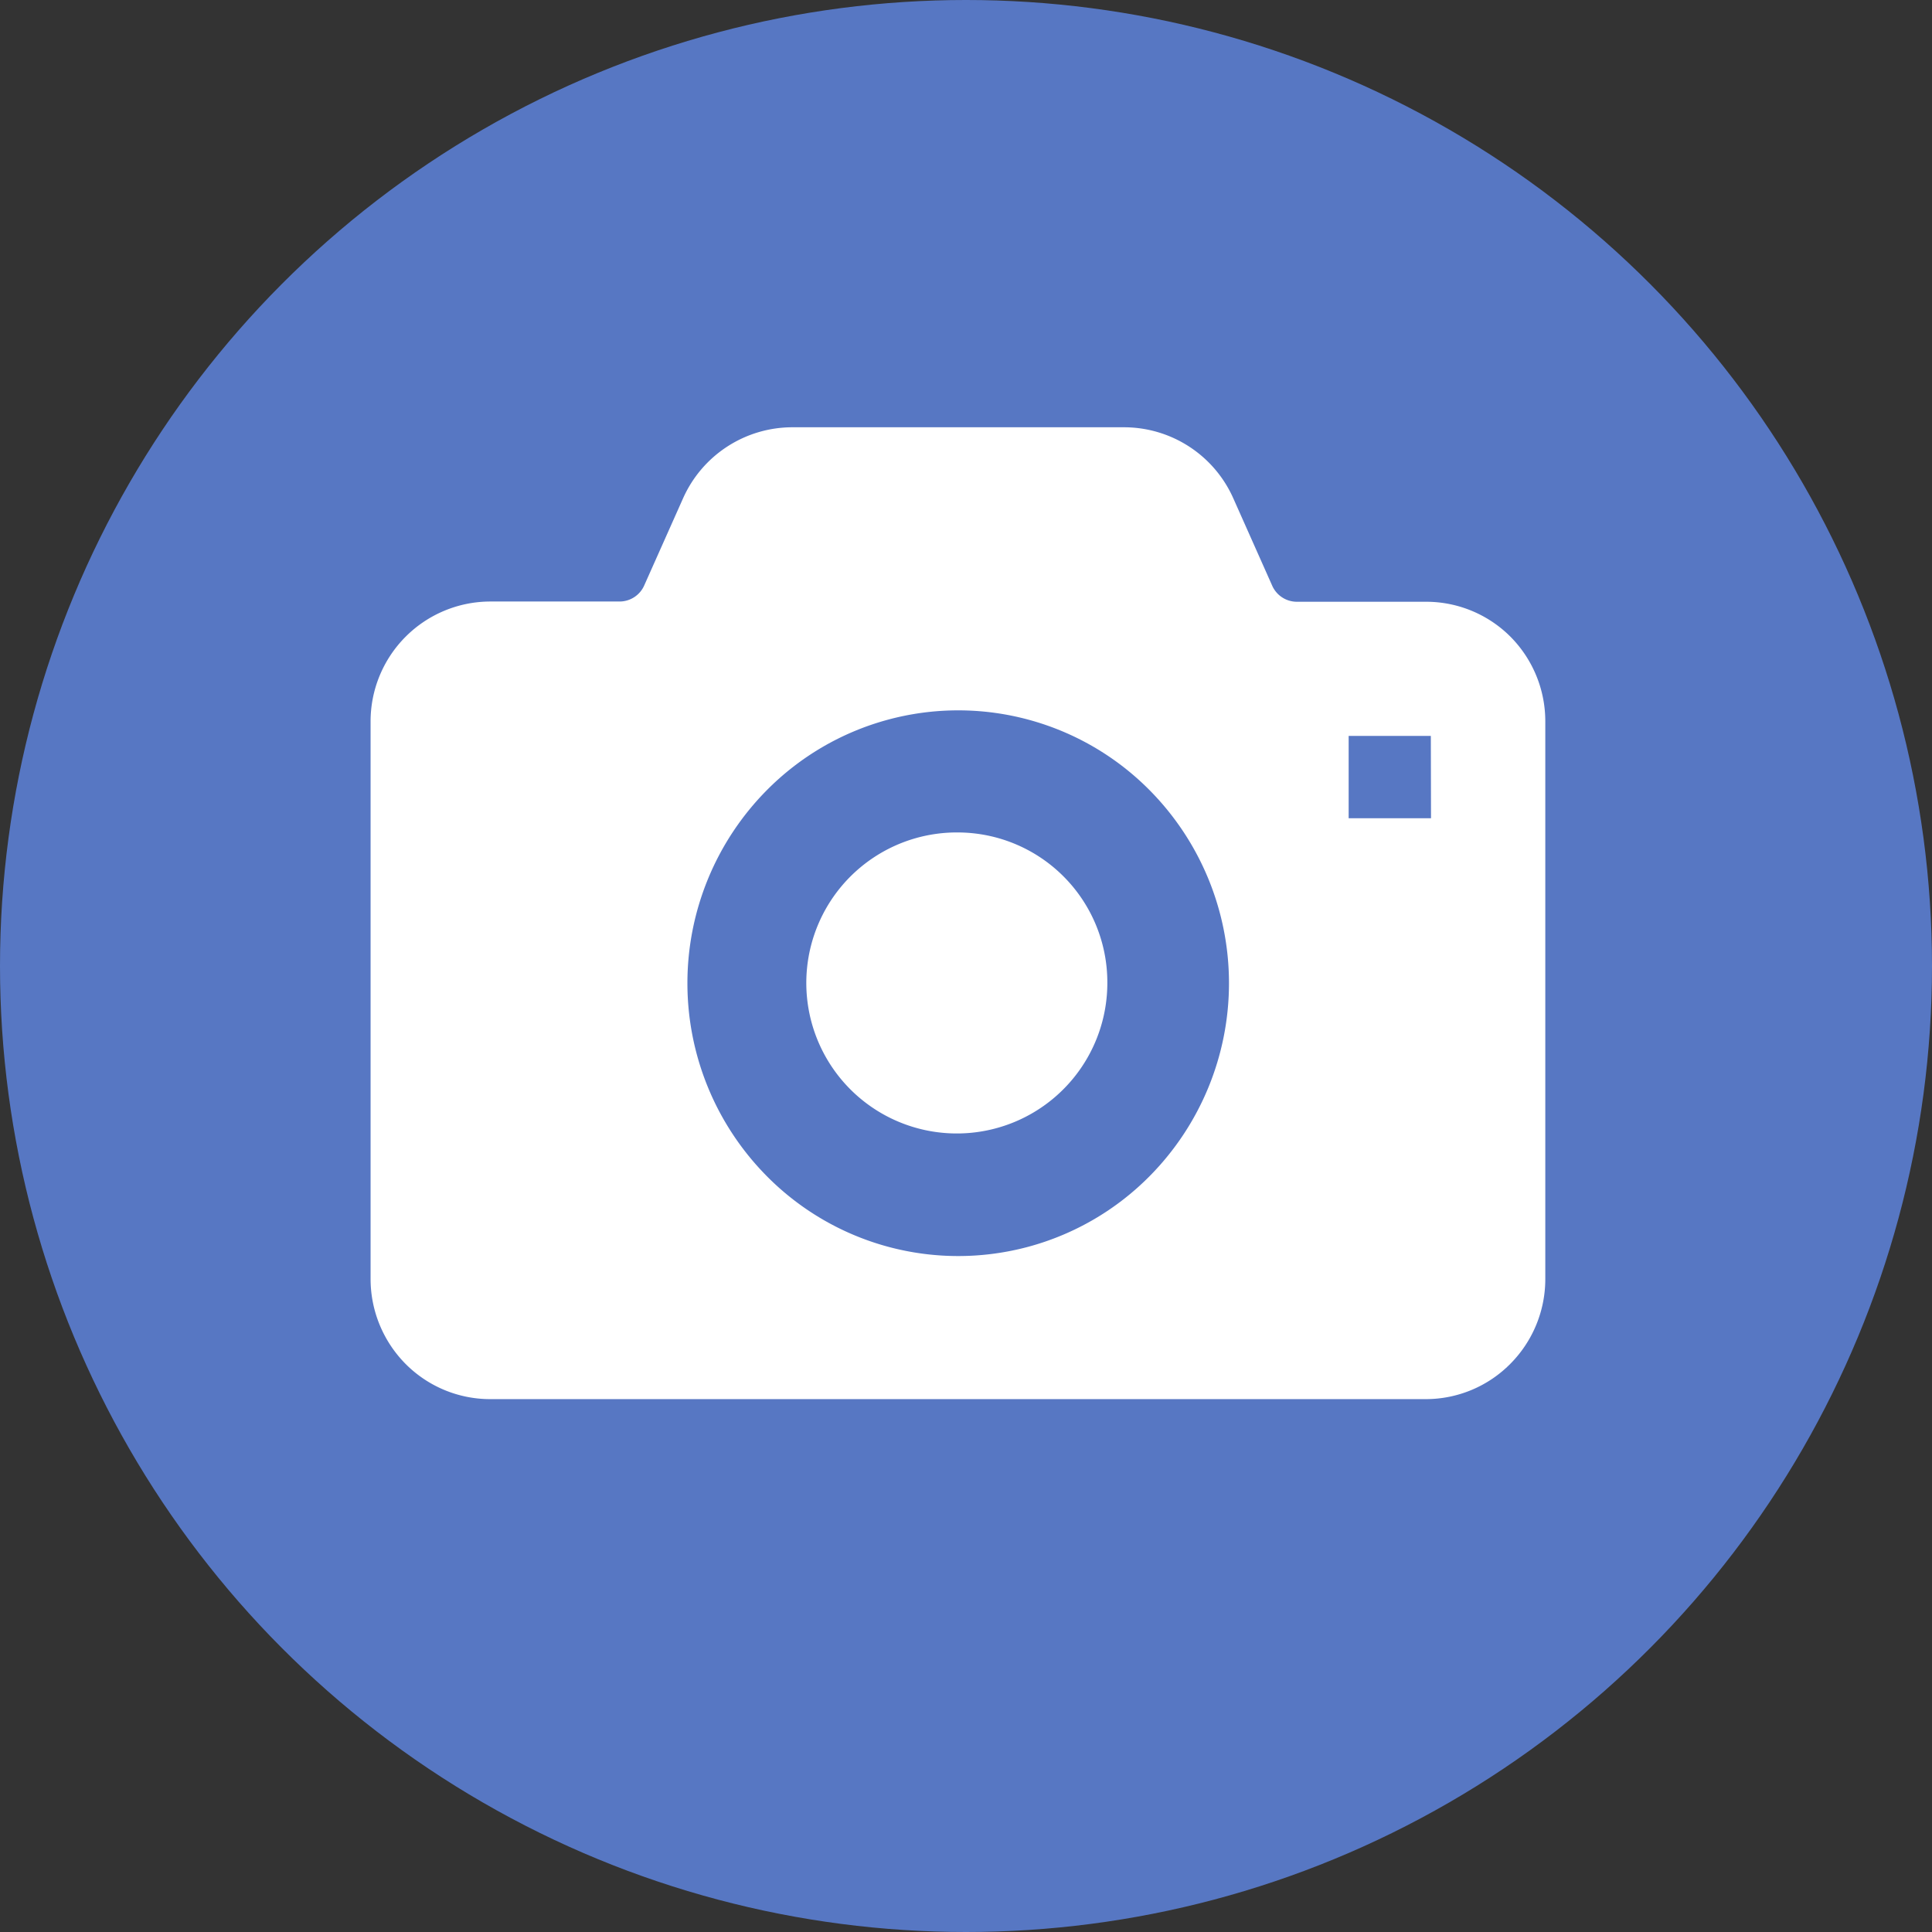
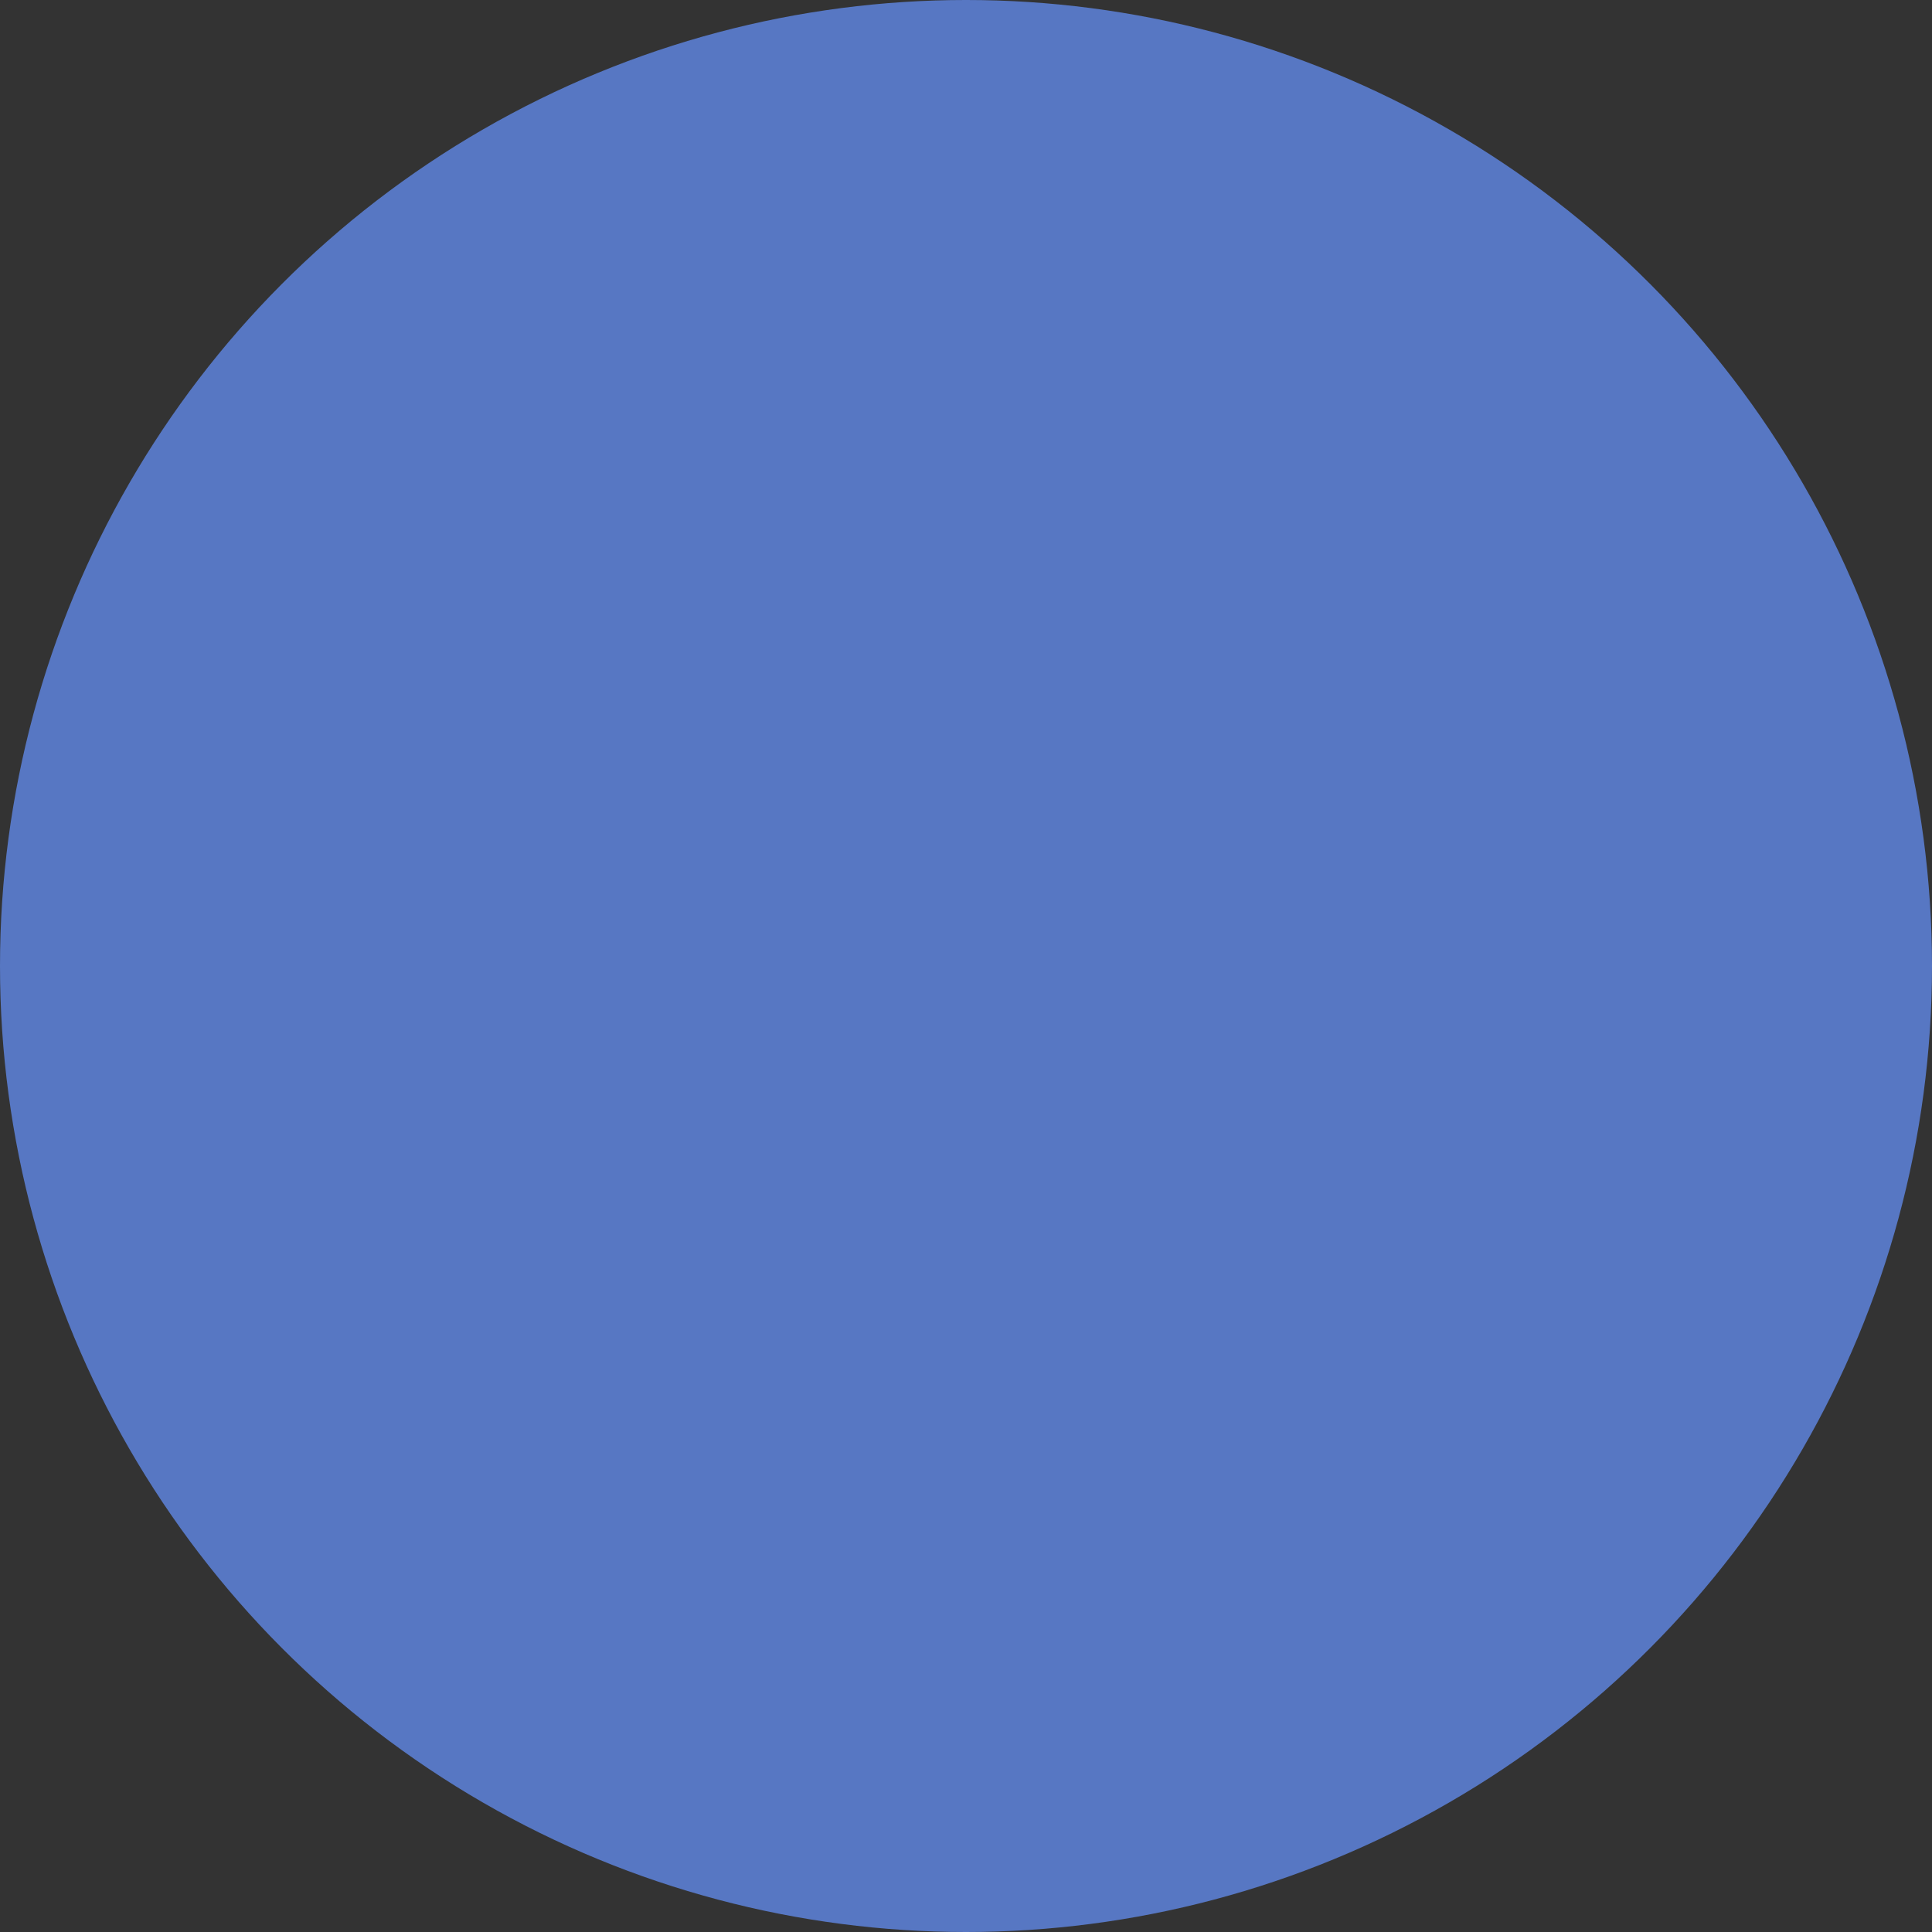
<svg xmlns="http://www.w3.org/2000/svg" width="32" height="32" viewBox="0 0 32 32">
  <rect x="0" y="0" width="32" height="32" fill="#333333" stroke="none" />
  <g id="グループ_204" data-name="グループ 204" transform="translate(-635 -1254)">
    <circle id="楕円形_1" data-name="楕円形 1" cx="16" cy="16" r="16" transform="translate(635 1254)" fill="#5777c3" />
    <g id="カメラアイコン9" transform="translate(641.138 1261.079)">
-       <path id="パス_66" data-name="パス 66" d="M193.487,220.786a2.493,2.493,0,1,0,2.47,2.492A2.482,2.482,0,0,0,193.487,220.786Z" transform="translate(-183.754 -214.077)" fill="#fff" />
-       <path id="パス_67" data-name="パス 67" d="M18.887,47.8a1.974,1.974,0,0,0-1.4-.586H15.34a.447.447,0,0,1-.408-.27L14.289,45.5a1.981,1.981,0,0,0-1.808-1.176h-5.5A1.983,1.983,0,0,0,5.176,45.5L4.534,46.94a.447.447,0,0,1-.408.27H1.981A1.986,1.986,0,0,0,0,49.2V58.43a2,2,0,0,0,.578,1.406,1.975,1.975,0,0,0,1.4.585h15.5a1.97,1.97,0,0,0,1.4-.585,1.991,1.991,0,0,0,.579-1.406V49.2A1.99,1.99,0,0,0,18.887,47.8Zm-5.981,8.925a4.459,4.459,0,0,1-6.346,0,4.542,4.542,0,0,1,0-6.387,4.461,4.461,0,0,1,6.346,0,4.543,4.543,0,0,1,0,6.387ZM17.564,50.8H16.2V49.436h1.361Z" transform="translate(0 -44.326)" fill="#fff" />
-     </g>
+       </g>
  </g>
</svg>